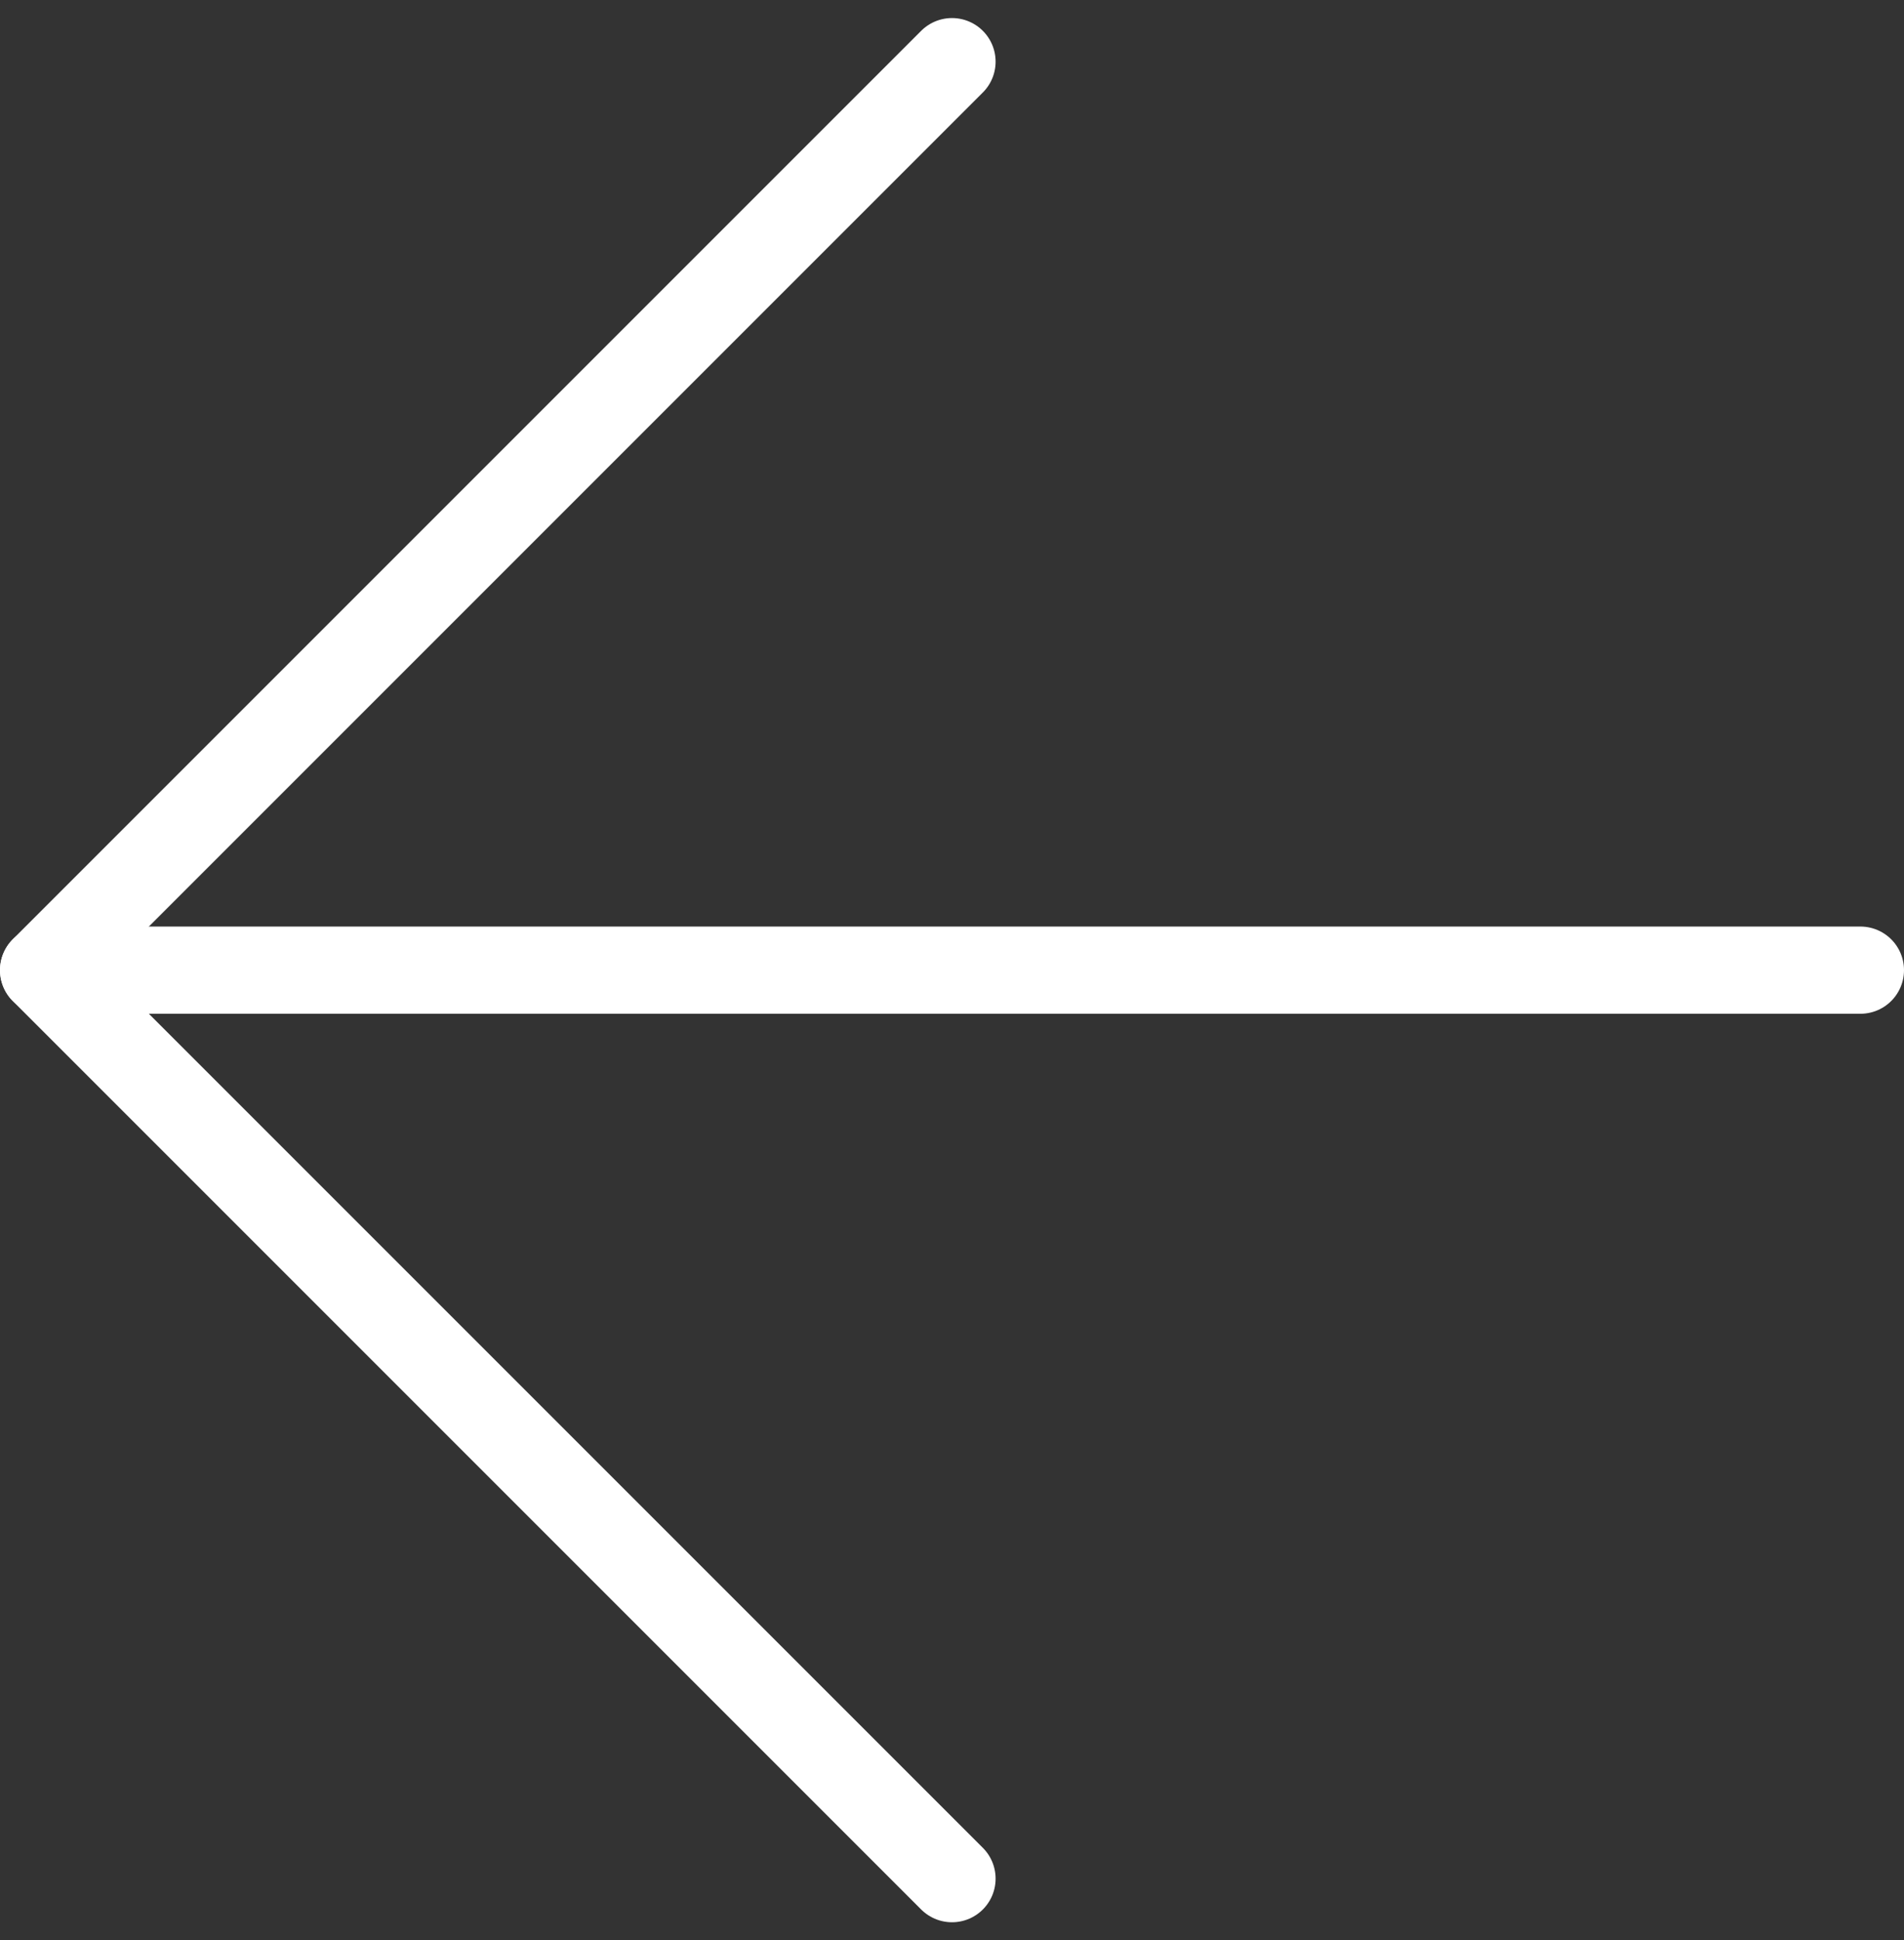
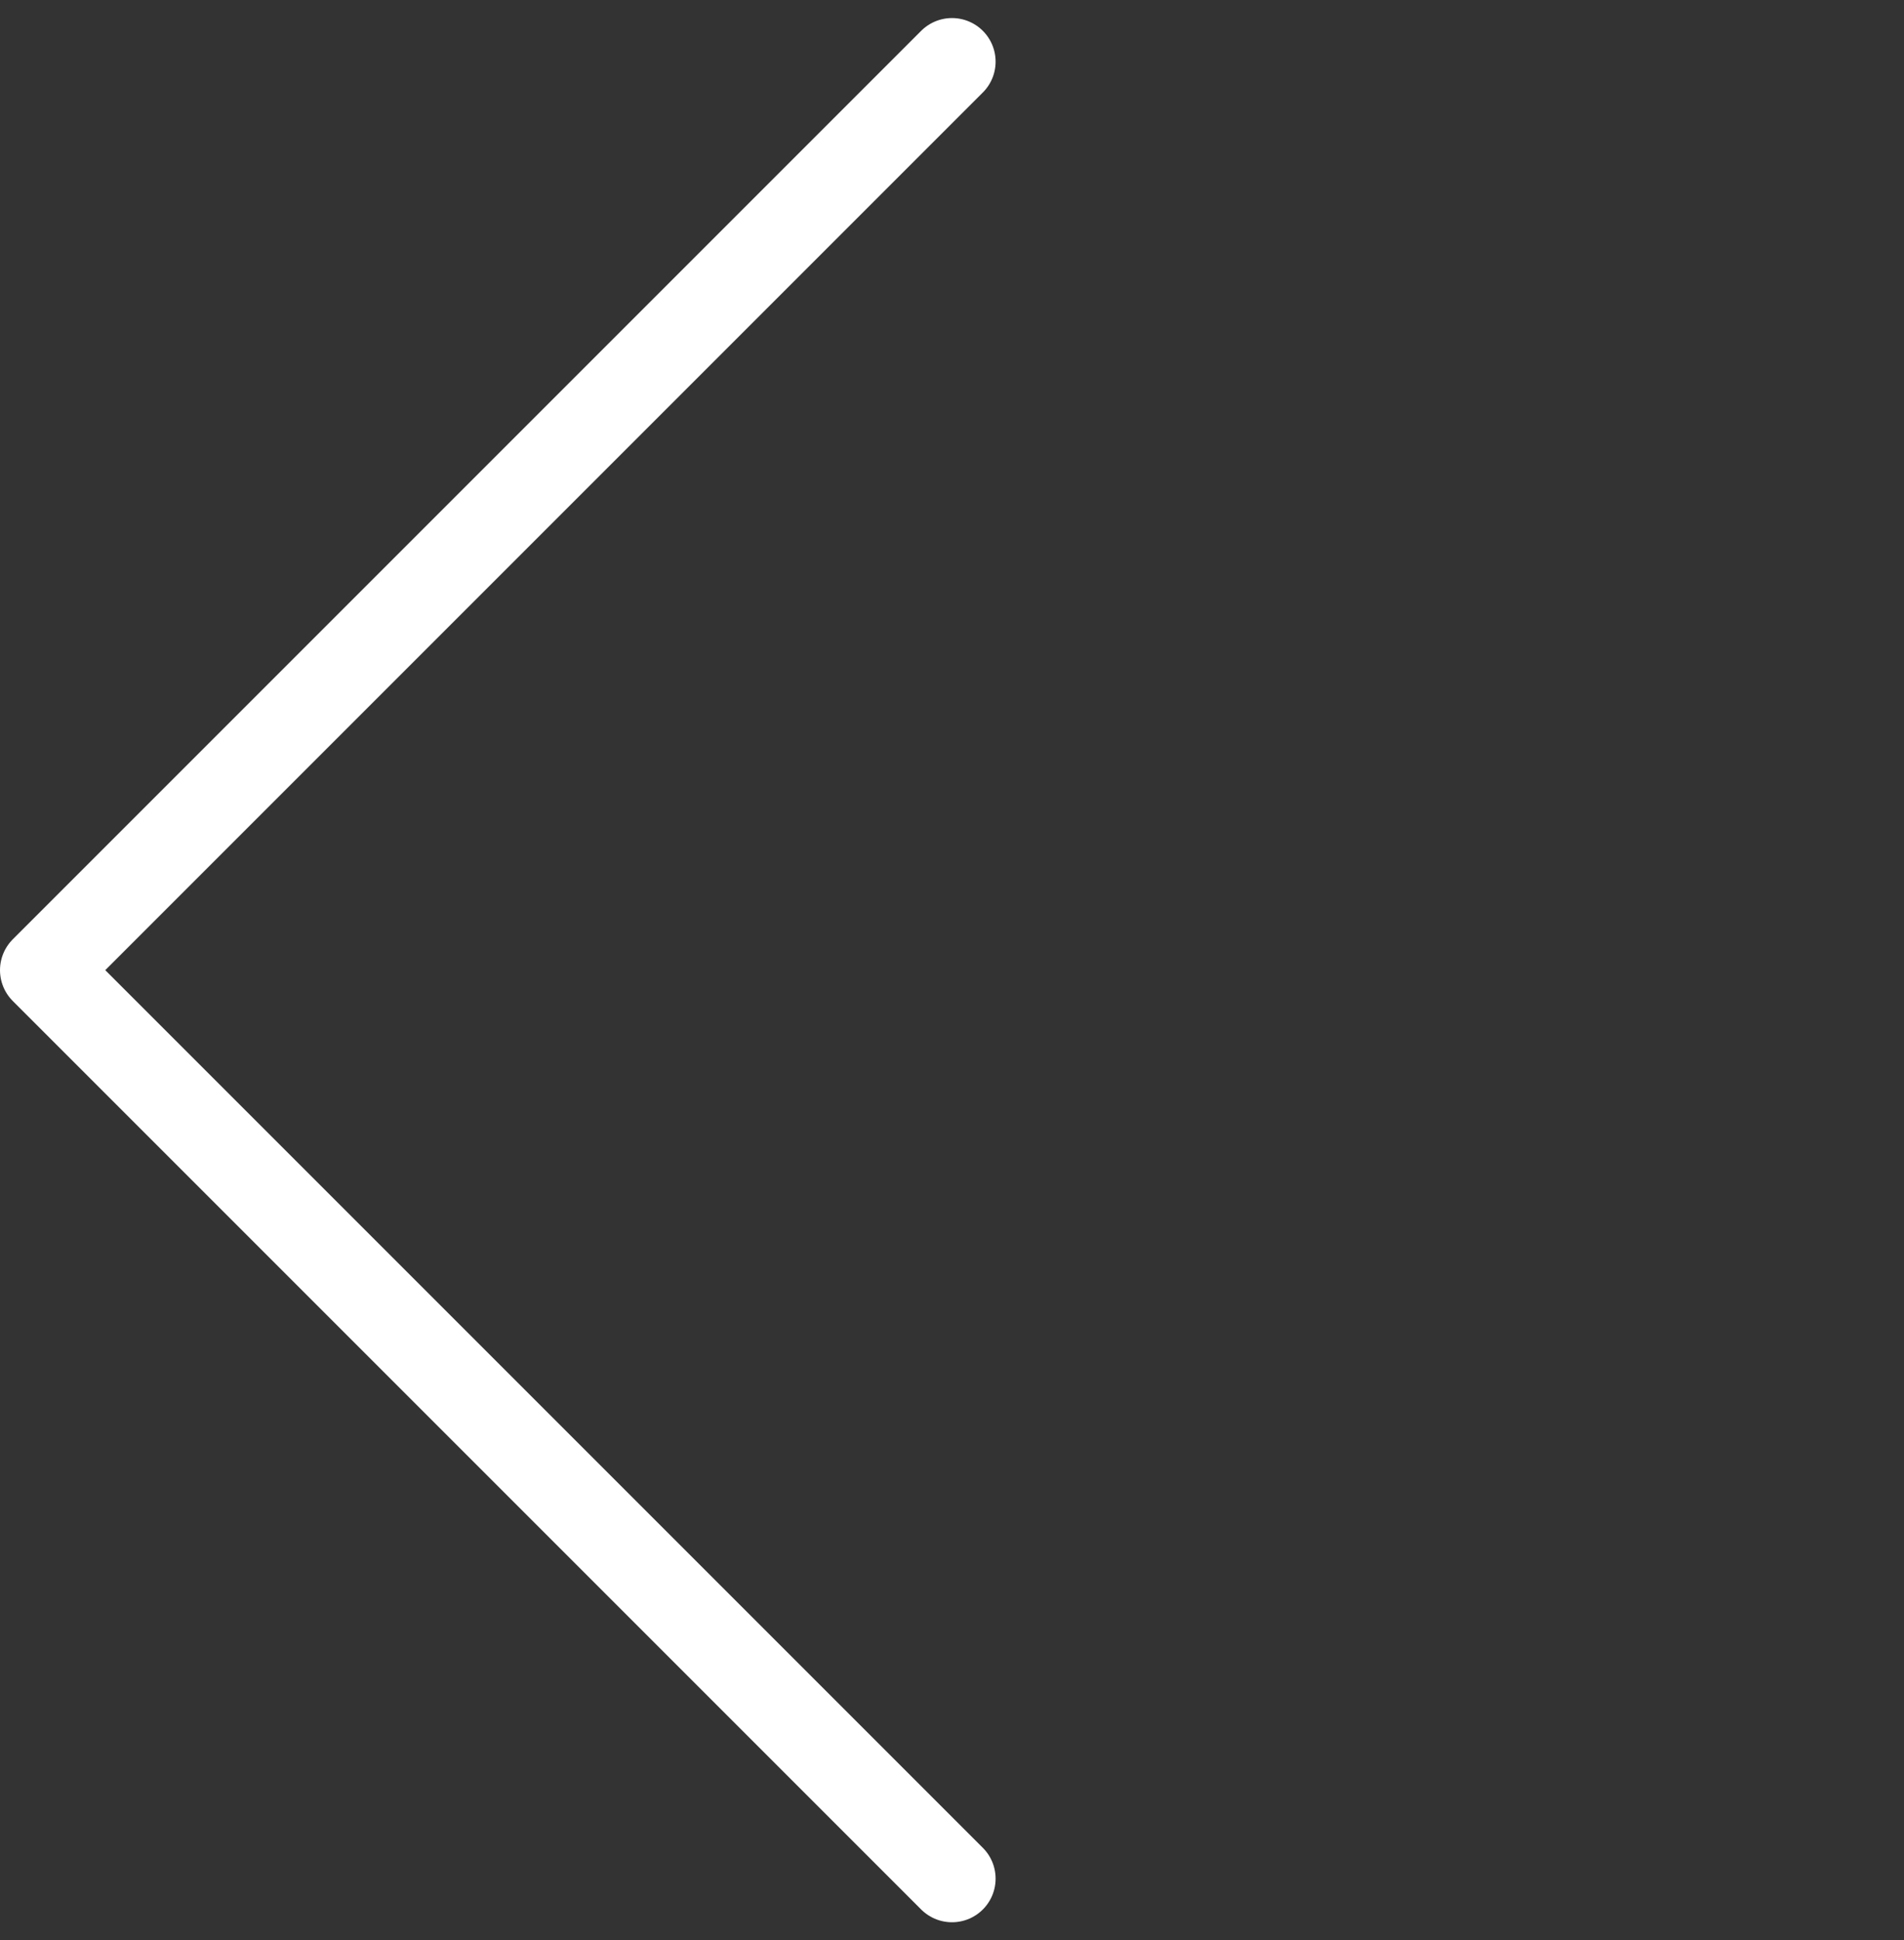
<svg xmlns="http://www.w3.org/2000/svg" width="65.5" height="66.743" viewBox="0 0 65.5 66.743">
  <rect x="0" y="0" width="65.5" height="66.743" fill="#333333" stroke="none" />
  <g id="Icon_feather-arrow-right" data-name="Icon feather-arrow-right" transform="translate(1.5 2.121)">
-     <path id="Path_20723" data-name="Path 20723" d="M70,18H7.5" transform="translate(-7.5 13.25)" fill="none" stroke="#fff" stroke-linecap="round" stroke-linejoin="round" stroke-width="3" />
    <path id="Path_20724" data-name="Path 20724" d="M49.25,7.5,18,38.75,49.25,70" transform="translate(-18 -7.5)" fill="none" stroke="#fff" stroke-linecap="round" stroke-linejoin="round" stroke-width="3" />
  </g>
</svg>